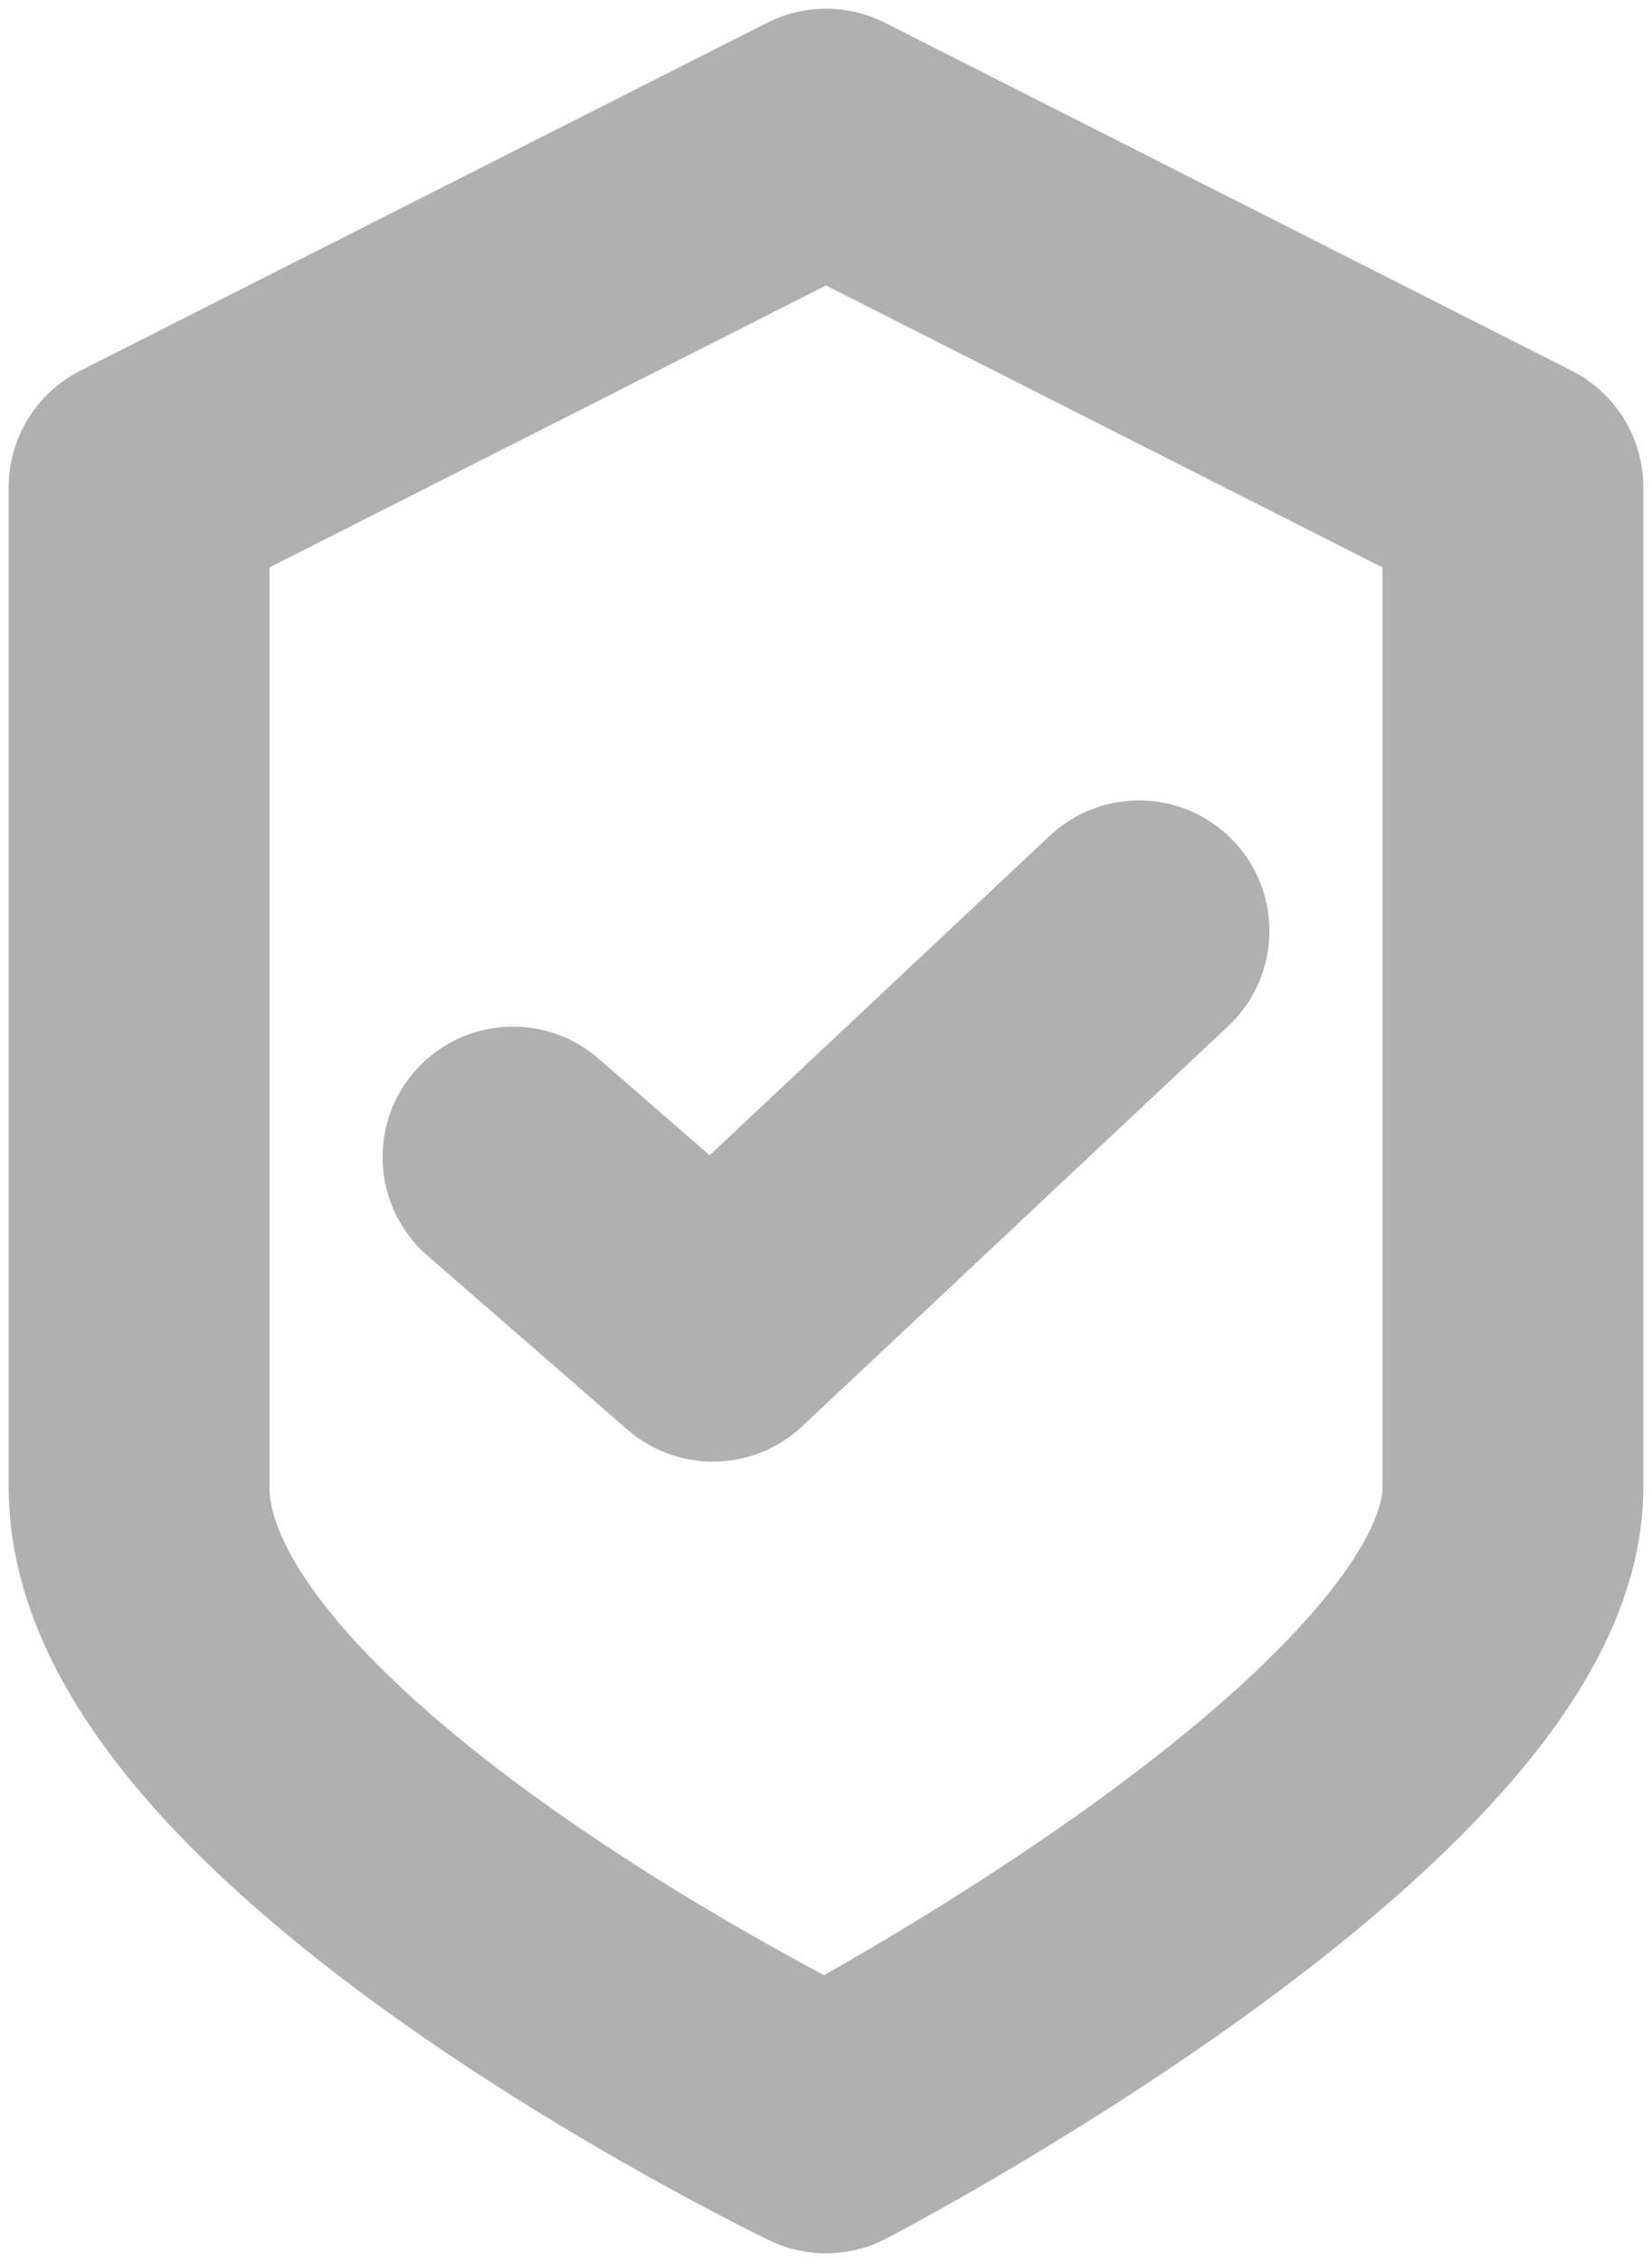
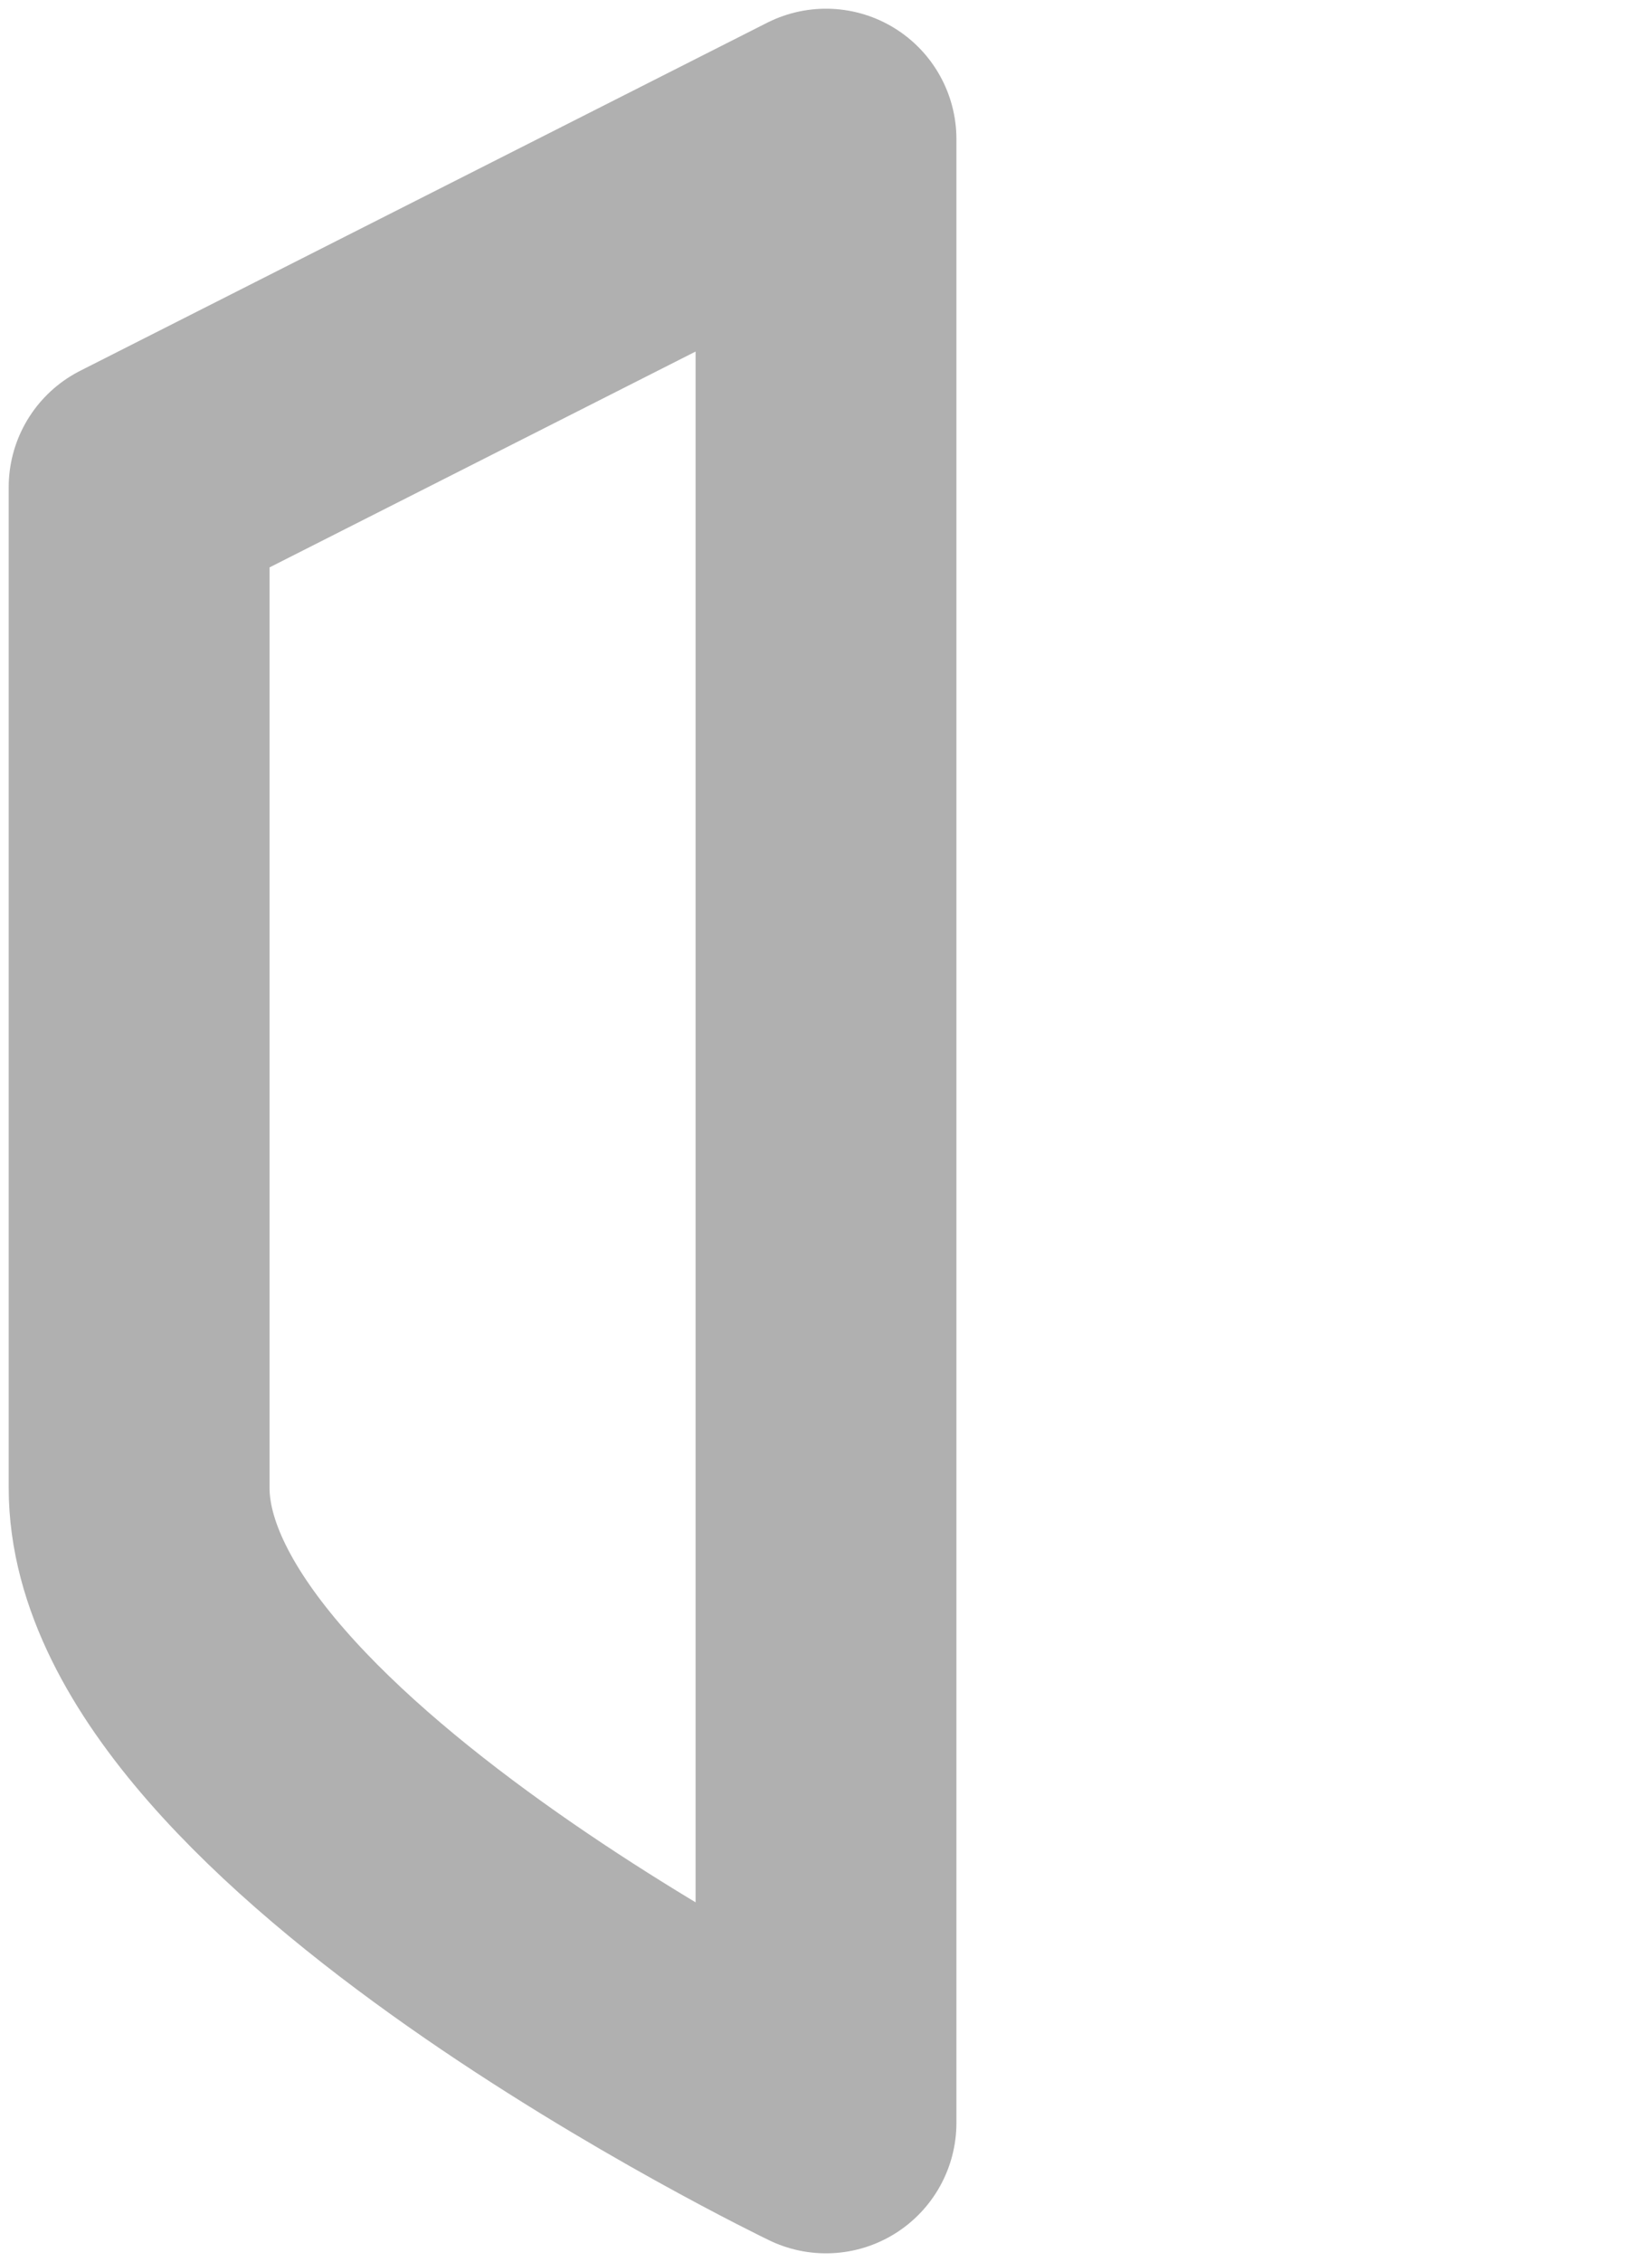
<svg xmlns="http://www.w3.org/2000/svg" version="1.1" id="Layer_1" x="0px" y="0px" width="19px" height="26px" viewBox="0 0 19 26" style="enable-background:new 0 0 19 26;" xml:space="preserve">
  <style type="text/css">
	.st0{fill:none;stroke:#B0B0B0;stroke-width:3;stroke-linecap:round;stroke-linejoin:round;stroke-miterlimit:10;}
</style>
-   <path class="st0" d="M9.5,1.6l-7.9,4c0,0,0,8,0,11.5c0,3.5,7.9,7.3,7.9,7.3s7.9-4.1,7.9-7.3c0-3,0-11.5,0-11.5L9.5,1.6z" />
-   <polyline class="st0" points="5.9,13.3 8.2,15.3 13.1,10.7 " />
+   <path class="st0" d="M9.5,1.6l-7.9,4c0,0,0,8,0,11.5c0,3.5,7.9,7.3,7.9,7.3c0-3,0-11.5,0-11.5L9.5,1.6z" />
</svg>